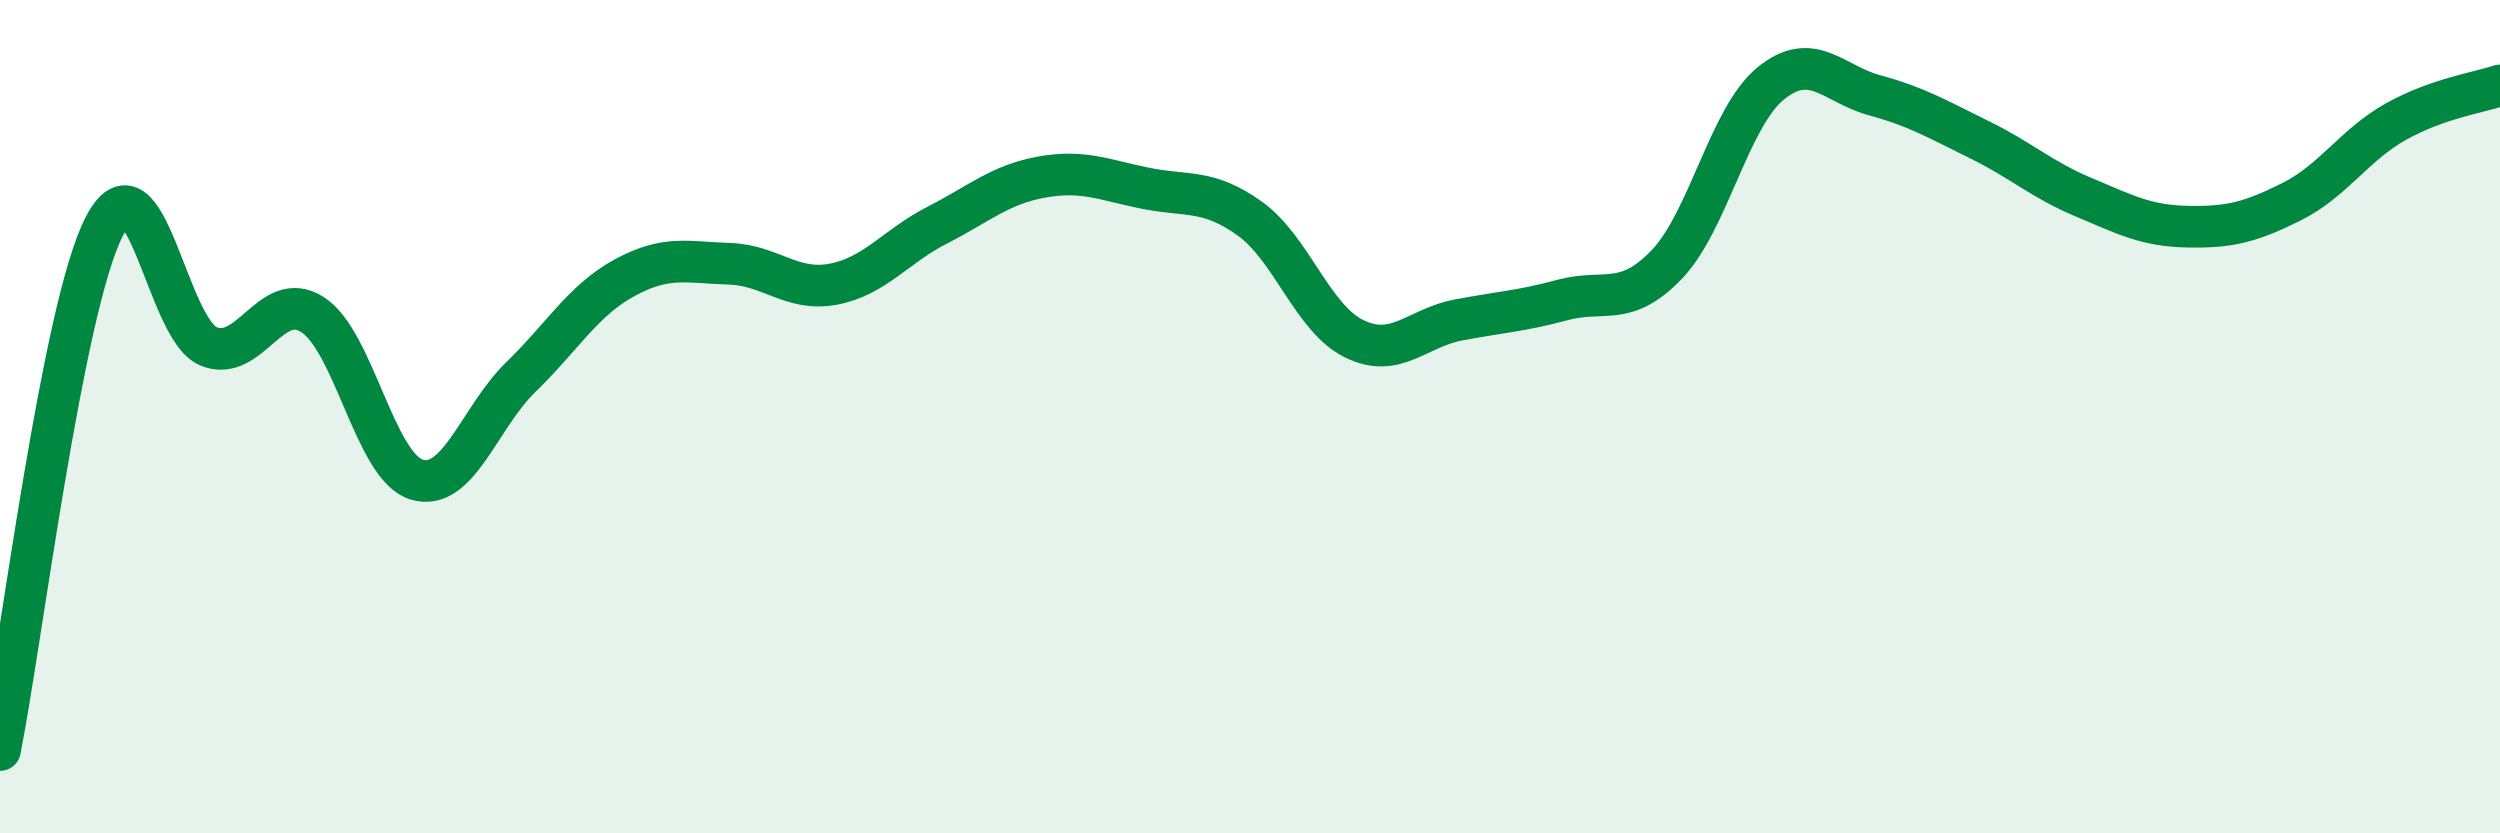
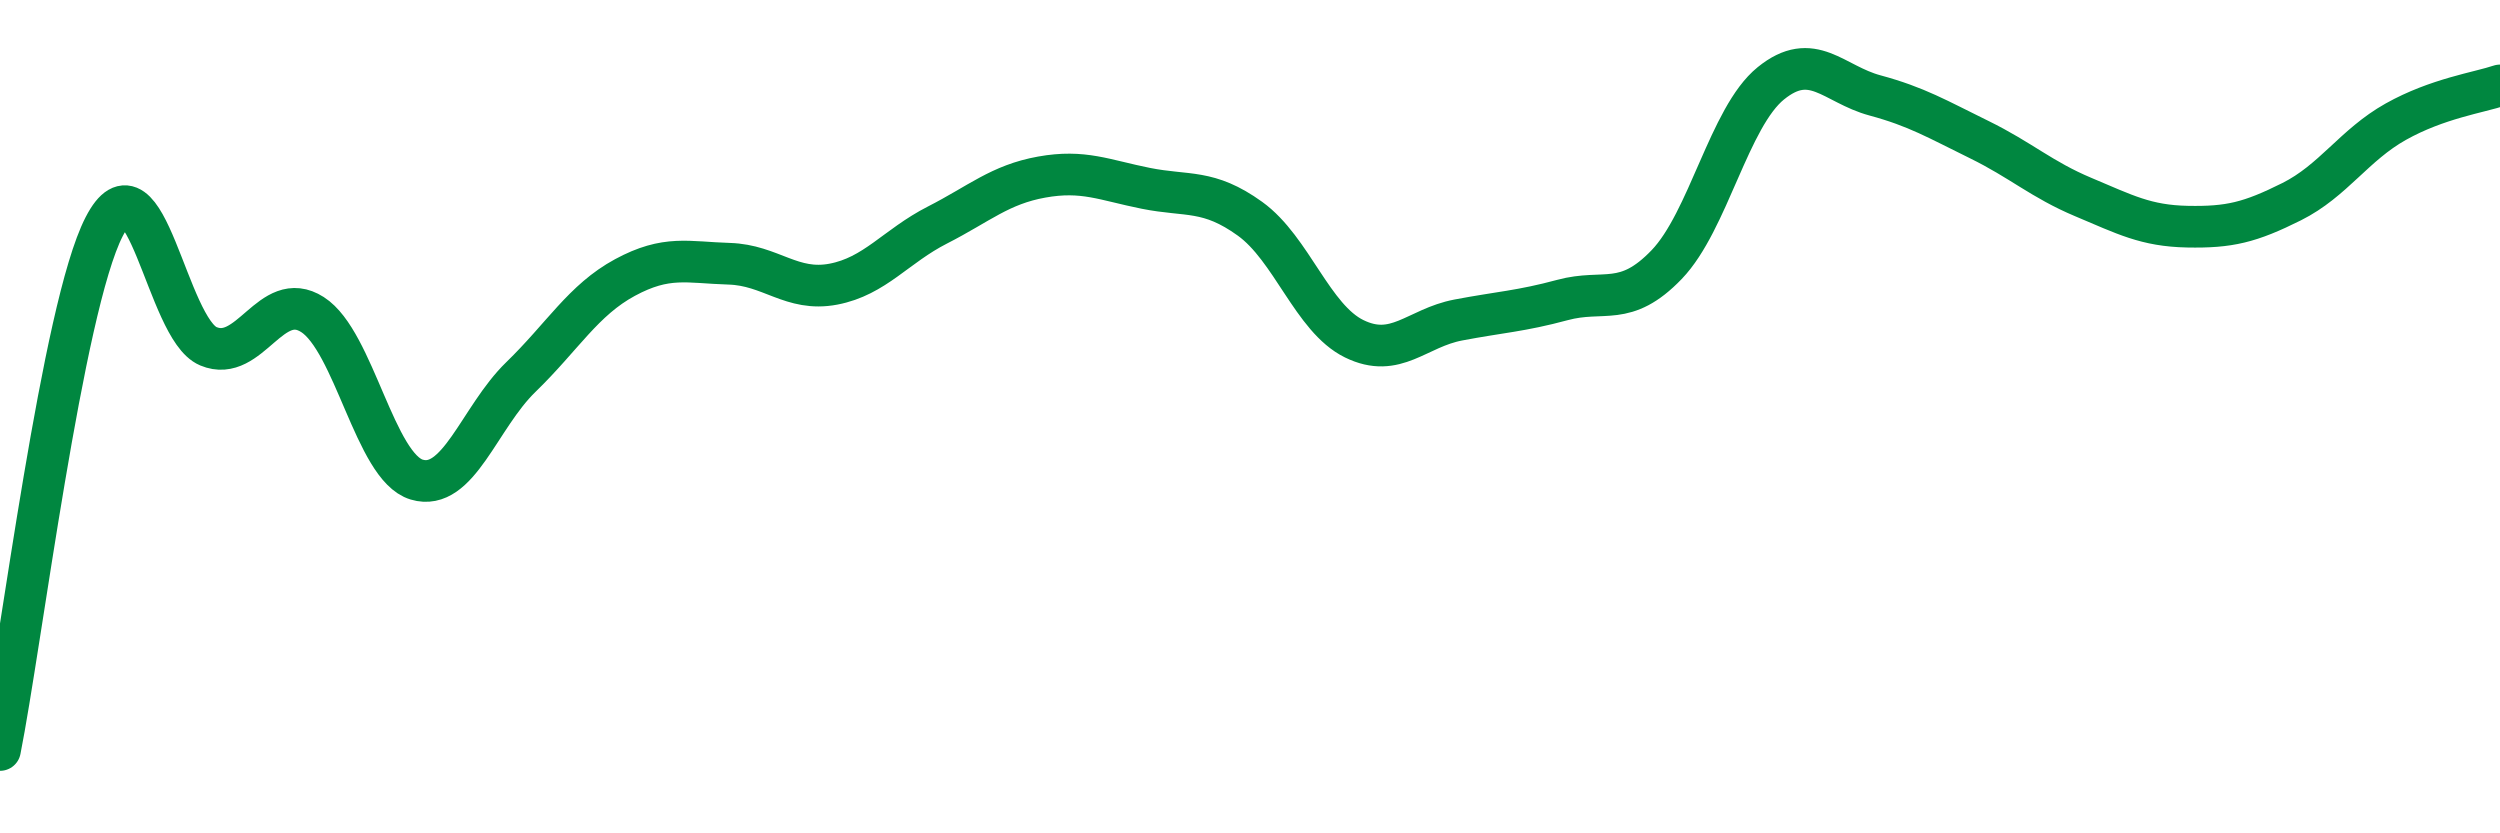
<svg xmlns="http://www.w3.org/2000/svg" width="60" height="20" viewBox="0 0 60 20">
-   <path d="M 0,18 C 0.5,15.49 1.5,7.38 2.5,5.44 C 3.5,3.5 4,7.89 5,8.31 C 6,8.73 6.5,6.91 7.5,7.55 C 8.5,8.19 9,11.21 10,11.51 C 11,11.81 11.5,10.02 12.5,9.05 C 13.5,8.08 14,7.2 15,6.66 C 16,6.12 16.5,6.3 17.5,6.33 C 18.5,6.36 19,7.01 20,6.82 C 21,6.63 21.5,5.91 22.5,5.4 C 23.5,4.89 24,4.43 25,4.25 C 26,4.07 26.5,4.32 27.5,4.52 C 28.5,4.72 29,4.53 30,5.25 C 31,5.97 31.5,7.64 32.5,8.13 C 33.5,8.62 34,7.87 35,7.68 C 36,7.49 36.5,7.47 37.5,7.2 C 38.5,6.93 39,7.39 40,6.35 C 41,5.31 41.5,2.81 42.5,2 C 43.5,1.19 44,2.02 45,2.29 C 46,2.56 46.5,2.86 47.5,3.35 C 48.5,3.84 49,4.31 50,4.73 C 51,5.15 51.5,5.42 52.5,5.44 C 53.5,5.46 54,5.34 55,4.84 C 56,4.34 56.5,3.48 57.5,2.92 C 58.5,2.36 59.5,2.22 60,2.05L60 20L0 20Z" fill="#008740" opacity="0.1" stroke-linecap="round" stroke-linejoin="round" />
  <path d="M 0,18 C 0.5,15.49 1.5,7.38 2.5,5.44 C 3.5,3.5 4,7.89 5,8.31 C 6,8.73 6.5,6.91 7.5,7.55 C 8.5,8.19 9,11.21 10,11.51 C 11,11.81 11.5,10.02 12.5,9.05 C 13.5,8.08 14,7.2 15,6.66 C 16,6.12 16.5,6.3 17.5,6.33 C 18.5,6.36 19,7.01 20,6.82 C 21,6.63 21.5,5.91 22.5,5.4 C 23.5,4.89 24,4.43 25,4.25 C 26,4.07 26.5,4.32 27.5,4.52 C 28.5,4.72 29,4.53 30,5.25 C 31,5.97 31.5,7.64 32.5,8.13 C 33.5,8.62 34,7.87 35,7.68 C 36,7.49 36.5,7.47 37.5,7.2 C 38.5,6.93 39,7.39 40,6.35 C 41,5.31 41.5,2.81 42.5,2 C 43.5,1.19 44,2.02 45,2.29 C 46,2.56 46.5,2.86 47.5,3.35 C 48.5,3.84 49,4.31 50,4.73 C 51,5.15 51.5,5.42 52.5,5.44 C 53.5,5.46 54,5.34 55,4.84 C 56,4.34 56.5,3.48 57.5,2.92 C 58.5,2.36 59.5,2.22 60,2.05" stroke="#008740" stroke-width="1" fill="none" stroke-linecap="round" stroke-linejoin="round" />
</svg>